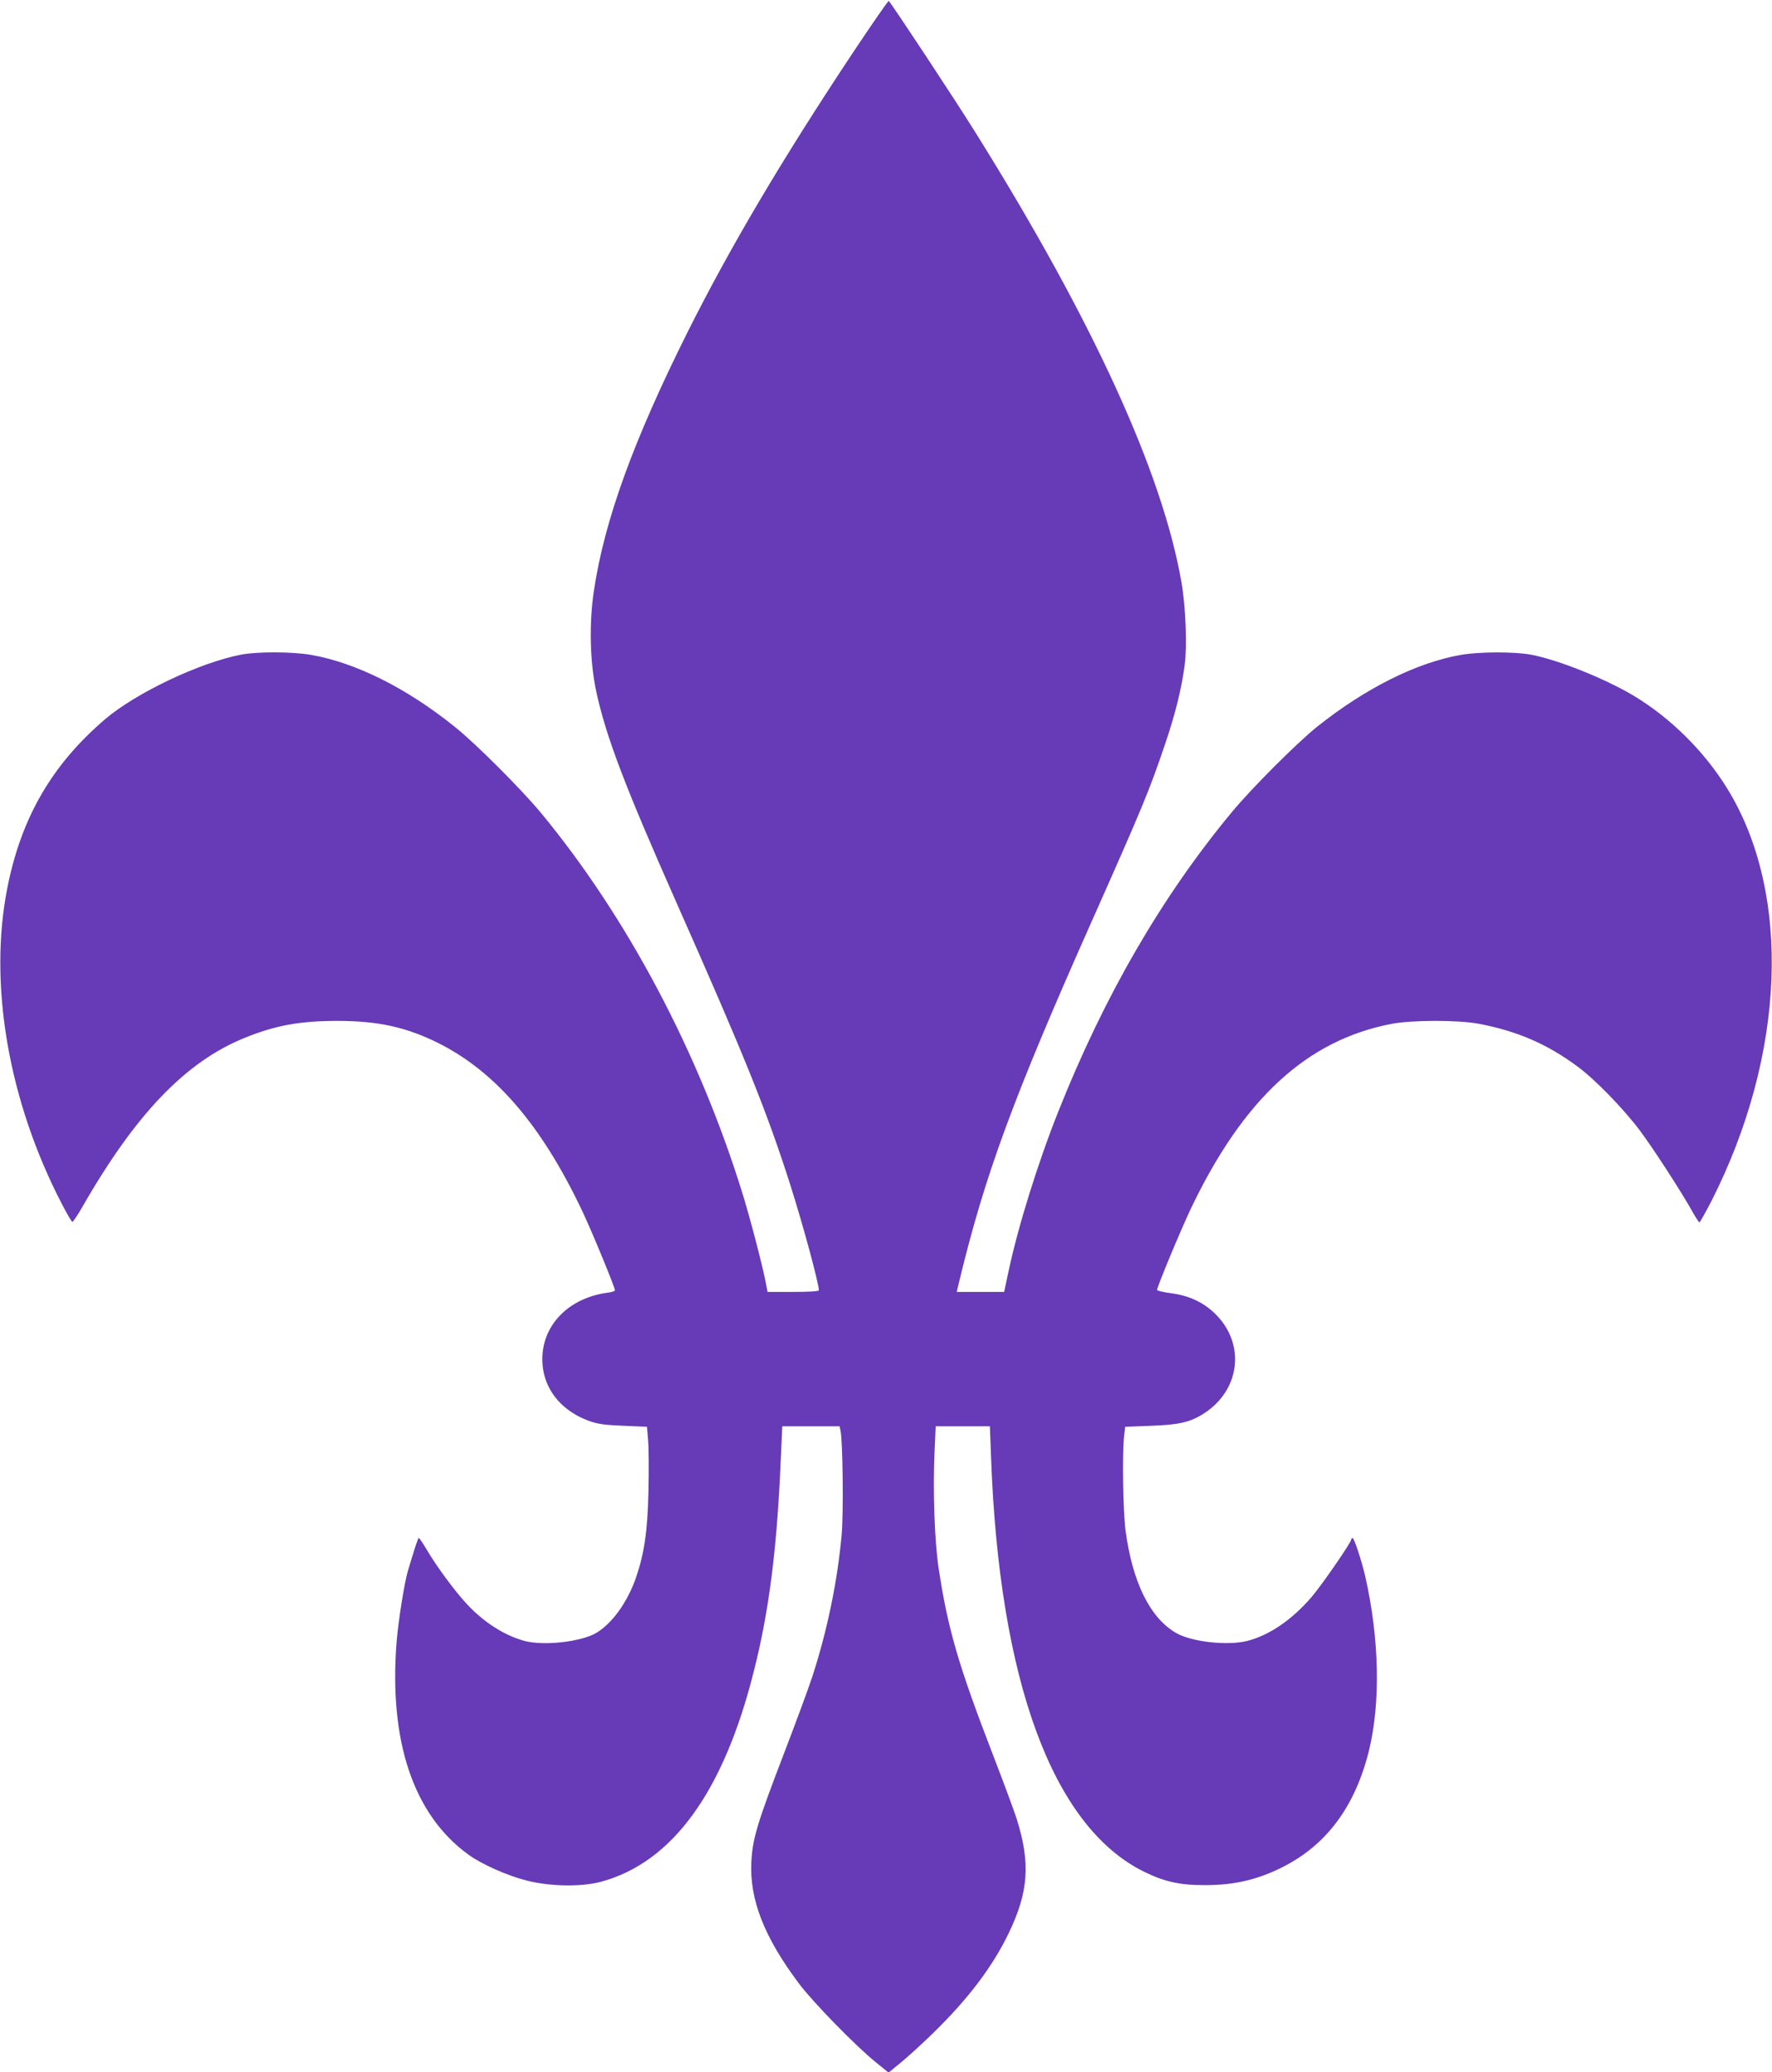
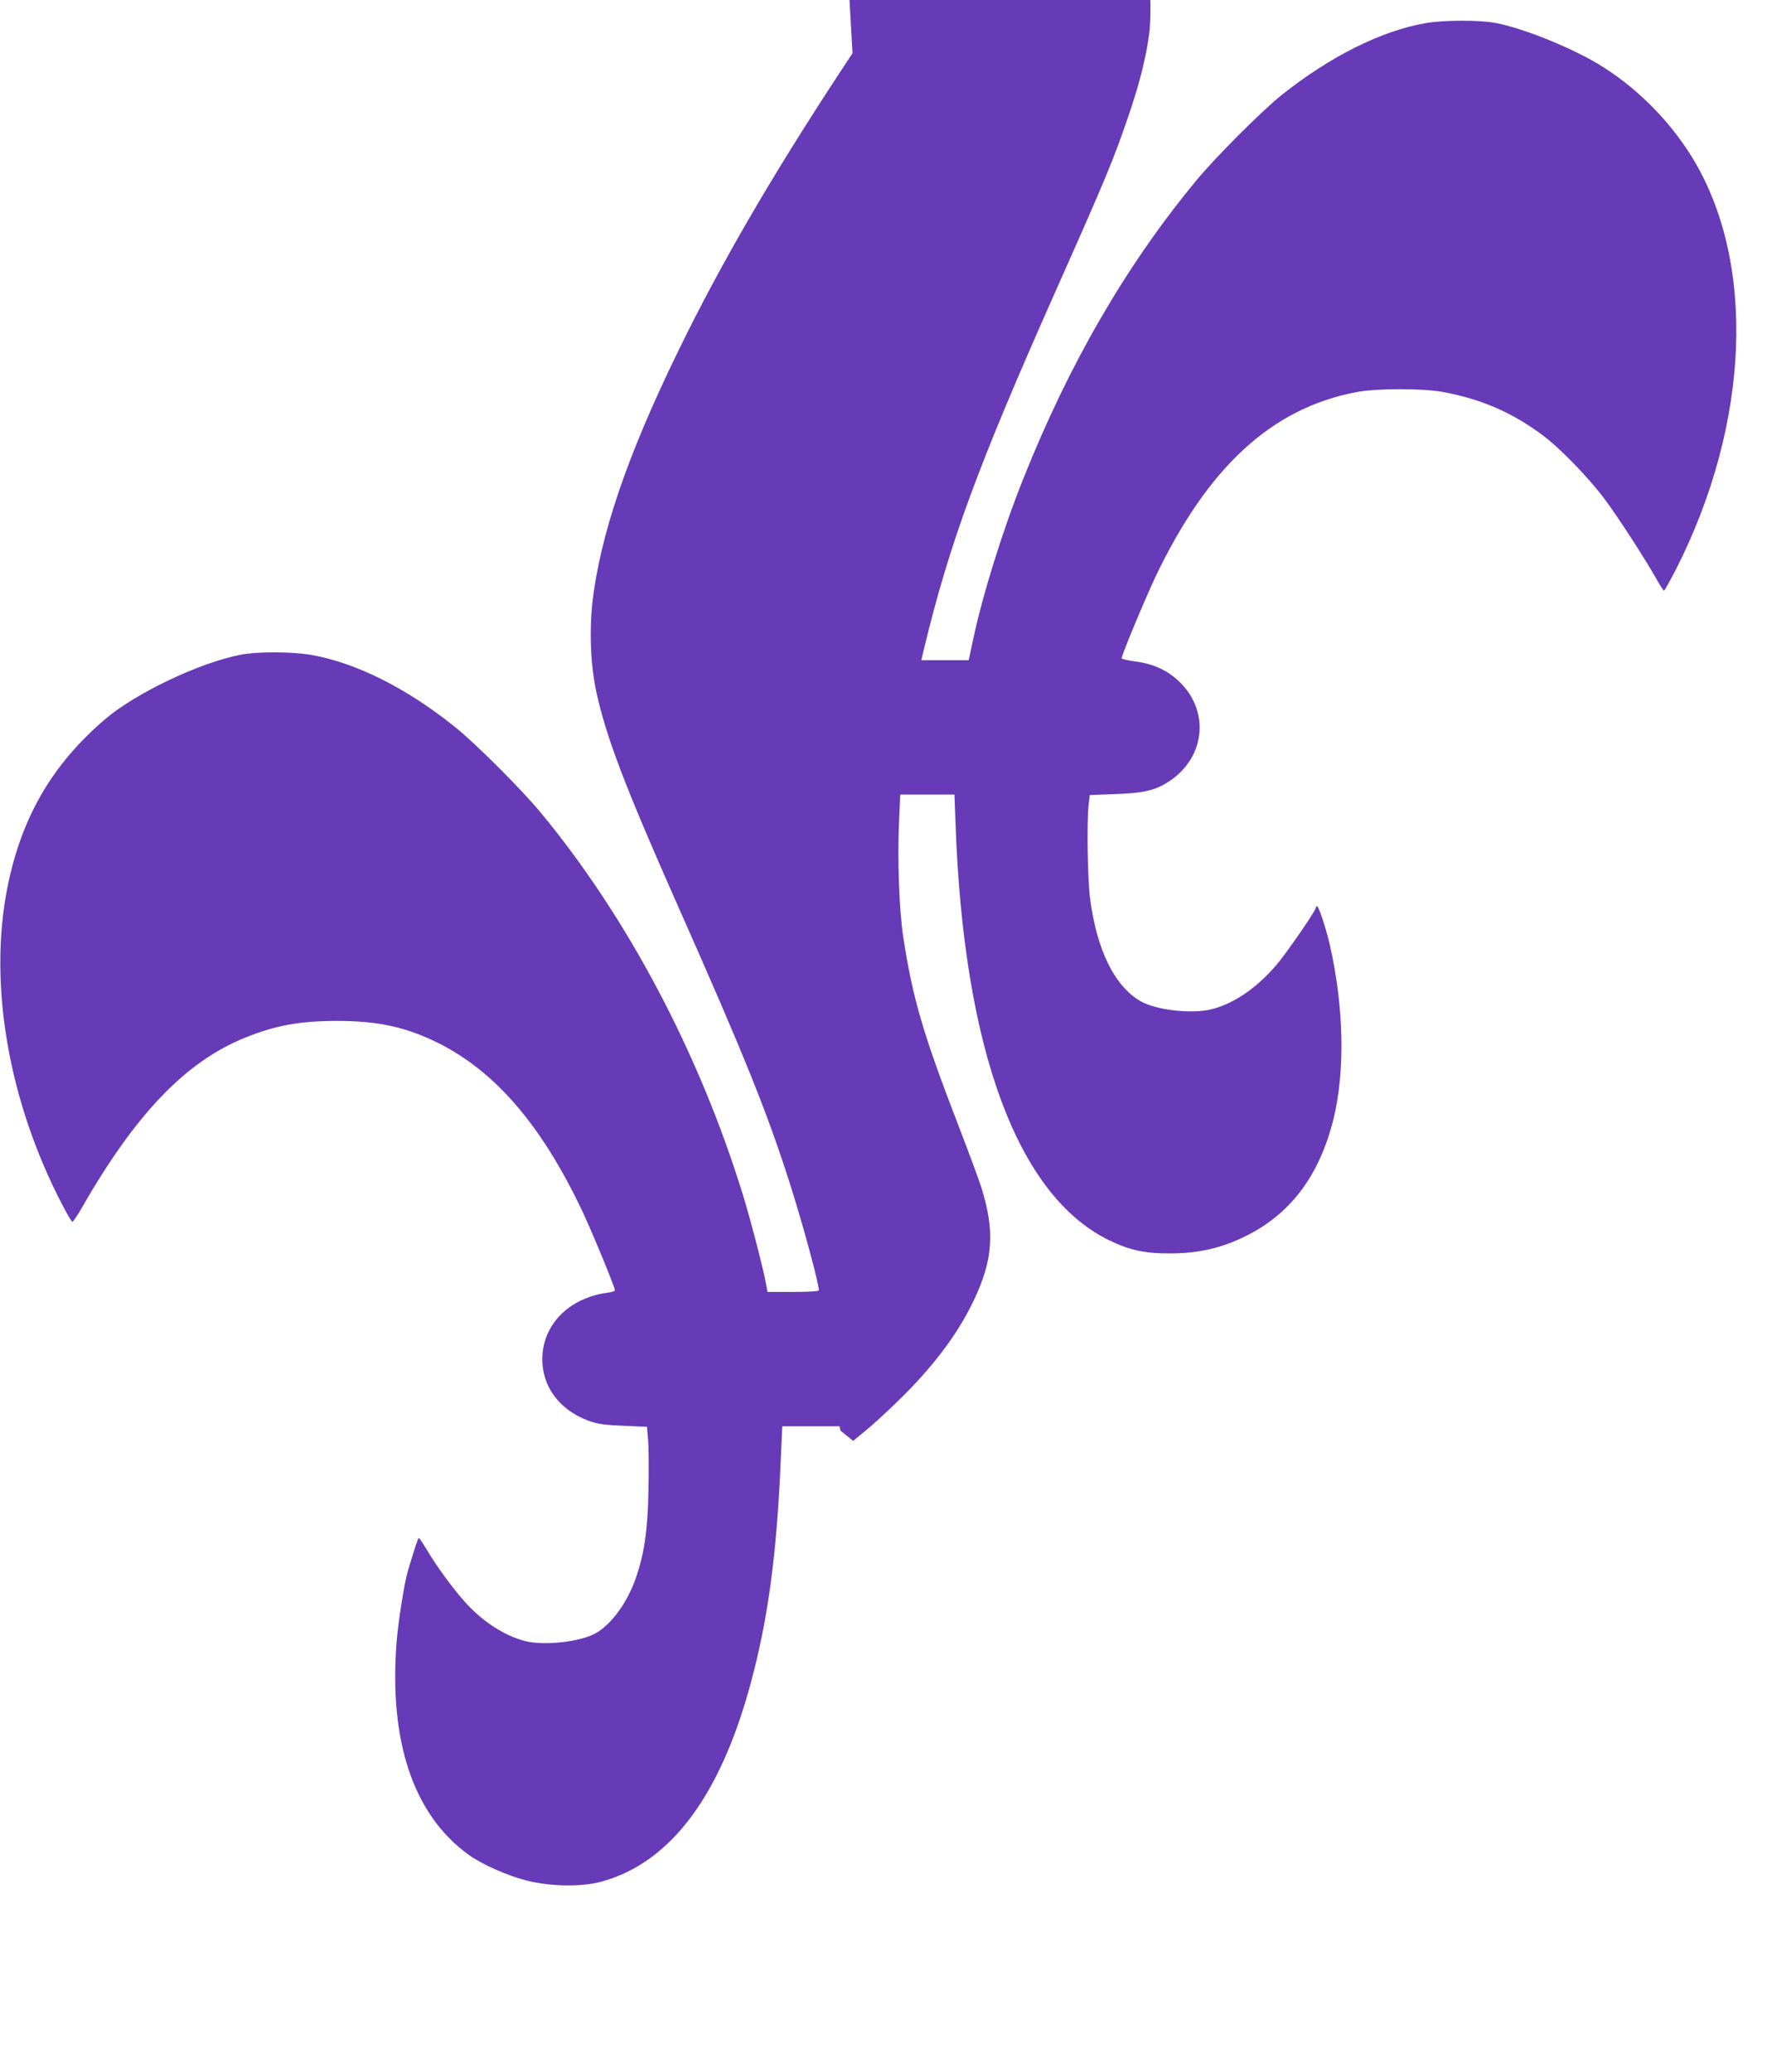
<svg xmlns="http://www.w3.org/2000/svg" version="1.0" width="1095pt" height="1280pt" viewBox="0 0 1095 1280" preserveAspectRatio="xMidYMid meet">
  <g transform="translate(0,1280) scale(0.1,-0.1)" fill="#673ab7" stroke="none">
-     <path d="M5268 12471 c-440 -663 -758 -1201 -1021 -1726 -333 -667 -512 -1159 -577 -1594 -30 -199 -25 -438 14 -620 60 -279 176 -584 496 -1306 421 -949 559 -1290 704 -1745 80 -252 176 -607 176 -650 0 -6 -59 -10 -159 -10 l-158 0 -12 63 c-21 107 -99 406 -145 552 -271 872 -713 1703 -1244 2345 -122 147 -408 433 -536 534 -297 238 -609 393 -884 441 -117 20 -331 21 -434 1 -254 -49 -648 -236 -838 -398 -328 -280 -518 -607 -604 -1039 -119 -597 6 -1322 339 -1961 30 -57 57 -104 62 -105 4 -1 33 41 63 94 329 573 637 894 1001 1042 192 78 343 105 574 105 253 0 427 -39 624 -137 353 -177 636 -506 886 -1031 59 -123 205 -477 205 -496 0 -5 -21 -12 -47 -15 -229 -31 -389 -186 -401 -386 -11 -187 103 -343 300 -410 48 -16 97 -22 205 -26 l141 -6 7 -84 c4 -47 5 -189 2 -316 -5 -243 -26 -383 -76 -529 -52 -152 -148 -286 -246 -344 -95 -56 -324 -81 -443 -50 -125 34 -252 115 -358 229 -72 77 -185 230 -244 330 -25 42 -48 77 -52 77 -5 0 -21 -48 -68 -205 -21 -70 -59 -310 -69 -434 -49 -617 104 -1071 444 -1317 81 -59 241 -130 360 -160 147 -37 337 -40 460 -7 441 120 757 555 944 1303 91 359 139 731 163 1243 l12 267 177 0 177 0 6 -27 c14 -63 19 -511 7 -643 -26 -286 -88 -589 -181 -875 -23 -71 -103 -287 -177 -480 -163 -424 -193 -523 -200 -665 -12 -232 79 -466 295 -753 85 -114 355 -390 475 -486 l78 -63 72 59 c40 32 130 114 201 183 219 213 371 414 471 623 121 252 133 430 48 701 -14 44 -78 218 -143 386 -217 562 -283 787 -340 1165 -25 165 -36 482 -25 718 l7 157 168 0 167 0 7 -187 c50 -1384 380 -2282 941 -2562 129 -64 226 -86 385 -85 178 0 322 34 475 111 272 137 448 373 534 718 73 298 65 693 -23 1080 -23 98 -68 235 -78 235 -4 0 -8 -4 -8 -9 0 -18 -180 -279 -244 -354 -121 -141 -259 -236 -396 -272 -122 -32 -349 -7 -445 50 -160 94 -268 315 -310 633 -15 116 -21 465 -9 579 l7 60 156 6 c175 6 246 22 330 76 229 147 259 437 65 621 -72 68 -159 108 -268 122 -47 6 -86 16 -86 20 0 20 147 372 209 503 325 680 718 1041 1241 1141 127 24 407 24 535 1 239 -45 425 -125 615 -266 107 -79 280 -257 382 -392 84 -112 263 -388 330 -510 18 -32 36 -59 40 -59 3 0 36 59 73 130 460 905 498 1902 98 2550 -143 231 -350 436 -580 574 -175 104 -463 220 -631 252 -102 19 -317 19 -434 -1 -272 -47 -589 -205 -888 -443 -124 -99 -411 -386 -531 -532 -430 -519 -786 -1133 -1069 -1845 -125 -313 -249 -711 -307 -984 l-28 -131 -146 0 -147 0 15 63 c158 656 332 1131 813 2212 323 726 361 818 461 1113 62 183 101 341 120 487 15 118 6 357 -20 507 -118 680 -548 1618 -1269 2773 -128 206 -528 811 -540 819 -4 2 -104 -143 -224 -323z" />
+     <path d="M5268 12471 c-440 -663 -758 -1201 -1021 -1726 -333 -667 -512 -1159 -577 -1594 -30 -199 -25 -438 14 -620 60 -279 176 -584 496 -1306 421 -949 559 -1290 704 -1745 80 -252 176 -607 176 -650 0 -6 -59 -10 -159 -10 l-158 0 -12 63 c-21 107 -99 406 -145 552 -271 872 -713 1703 -1244 2345 -122 147 -408 433 -536 534 -297 238 -609 393 -884 441 -117 20 -331 21 -434 1 -254 -49 -648 -236 -838 -398 -328 -280 -518 -607 -604 -1039 -119 -597 6 -1322 339 -1961 30 -57 57 -104 62 -105 4 -1 33 41 63 94 329 573 637 894 1001 1042 192 78 343 105 574 105 253 0 427 -39 624 -137 353 -177 636 -506 886 -1031 59 -123 205 -477 205 -496 0 -5 -21 -12 -47 -15 -229 -31 -389 -186 -401 -386 -11 -187 103 -343 300 -410 48 -16 97 -22 205 -26 l141 -6 7 -84 c4 -47 5 -189 2 -316 -5 -243 -26 -383 -76 -529 -52 -152 -148 -286 -246 -344 -95 -56 -324 -81 -443 -50 -125 34 -252 115 -358 229 -72 77 -185 230 -244 330 -25 42 -48 77 -52 77 -5 0 -21 -48 -68 -205 -21 -70 -59 -310 -69 -434 -49 -617 104 -1071 444 -1317 81 -59 241 -130 360 -160 147 -37 337 -40 460 -7 441 120 757 555 944 1303 91 359 139 731 163 1243 l12 267 177 0 177 0 6 -27 l78 -63 72 59 c40 32 130 114 201 183 219 213 371 414 471 623 121 252 133 430 48 701 -14 44 -78 218 -143 386 -217 562 -283 787 -340 1165 -25 165 -36 482 -25 718 l7 157 168 0 167 0 7 -187 c50 -1384 380 -2282 941 -2562 129 -64 226 -86 385 -85 178 0 322 34 475 111 272 137 448 373 534 718 73 298 65 693 -23 1080 -23 98 -68 235 -78 235 -4 0 -8 -4 -8 -9 0 -18 -180 -279 -244 -354 -121 -141 -259 -236 -396 -272 -122 -32 -349 -7 -445 50 -160 94 -268 315 -310 633 -15 116 -21 465 -9 579 l7 60 156 6 c175 6 246 22 330 76 229 147 259 437 65 621 -72 68 -159 108 -268 122 -47 6 -86 16 -86 20 0 20 147 372 209 503 325 680 718 1041 1241 1141 127 24 407 24 535 1 239 -45 425 -125 615 -266 107 -79 280 -257 382 -392 84 -112 263 -388 330 -510 18 -32 36 -59 40 -59 3 0 36 59 73 130 460 905 498 1902 98 2550 -143 231 -350 436 -580 574 -175 104 -463 220 -631 252 -102 19 -317 19 -434 -1 -272 -47 -589 -205 -888 -443 -124 -99 -411 -386 -531 -532 -430 -519 -786 -1133 -1069 -1845 -125 -313 -249 -711 -307 -984 l-28 -131 -146 0 -147 0 15 63 c158 656 332 1131 813 2212 323 726 361 818 461 1113 62 183 101 341 120 487 15 118 6 357 -20 507 -118 680 -548 1618 -1269 2773 -128 206 -528 811 -540 819 -4 2 -104 -143 -224 -323z" />
  </g>
</svg>